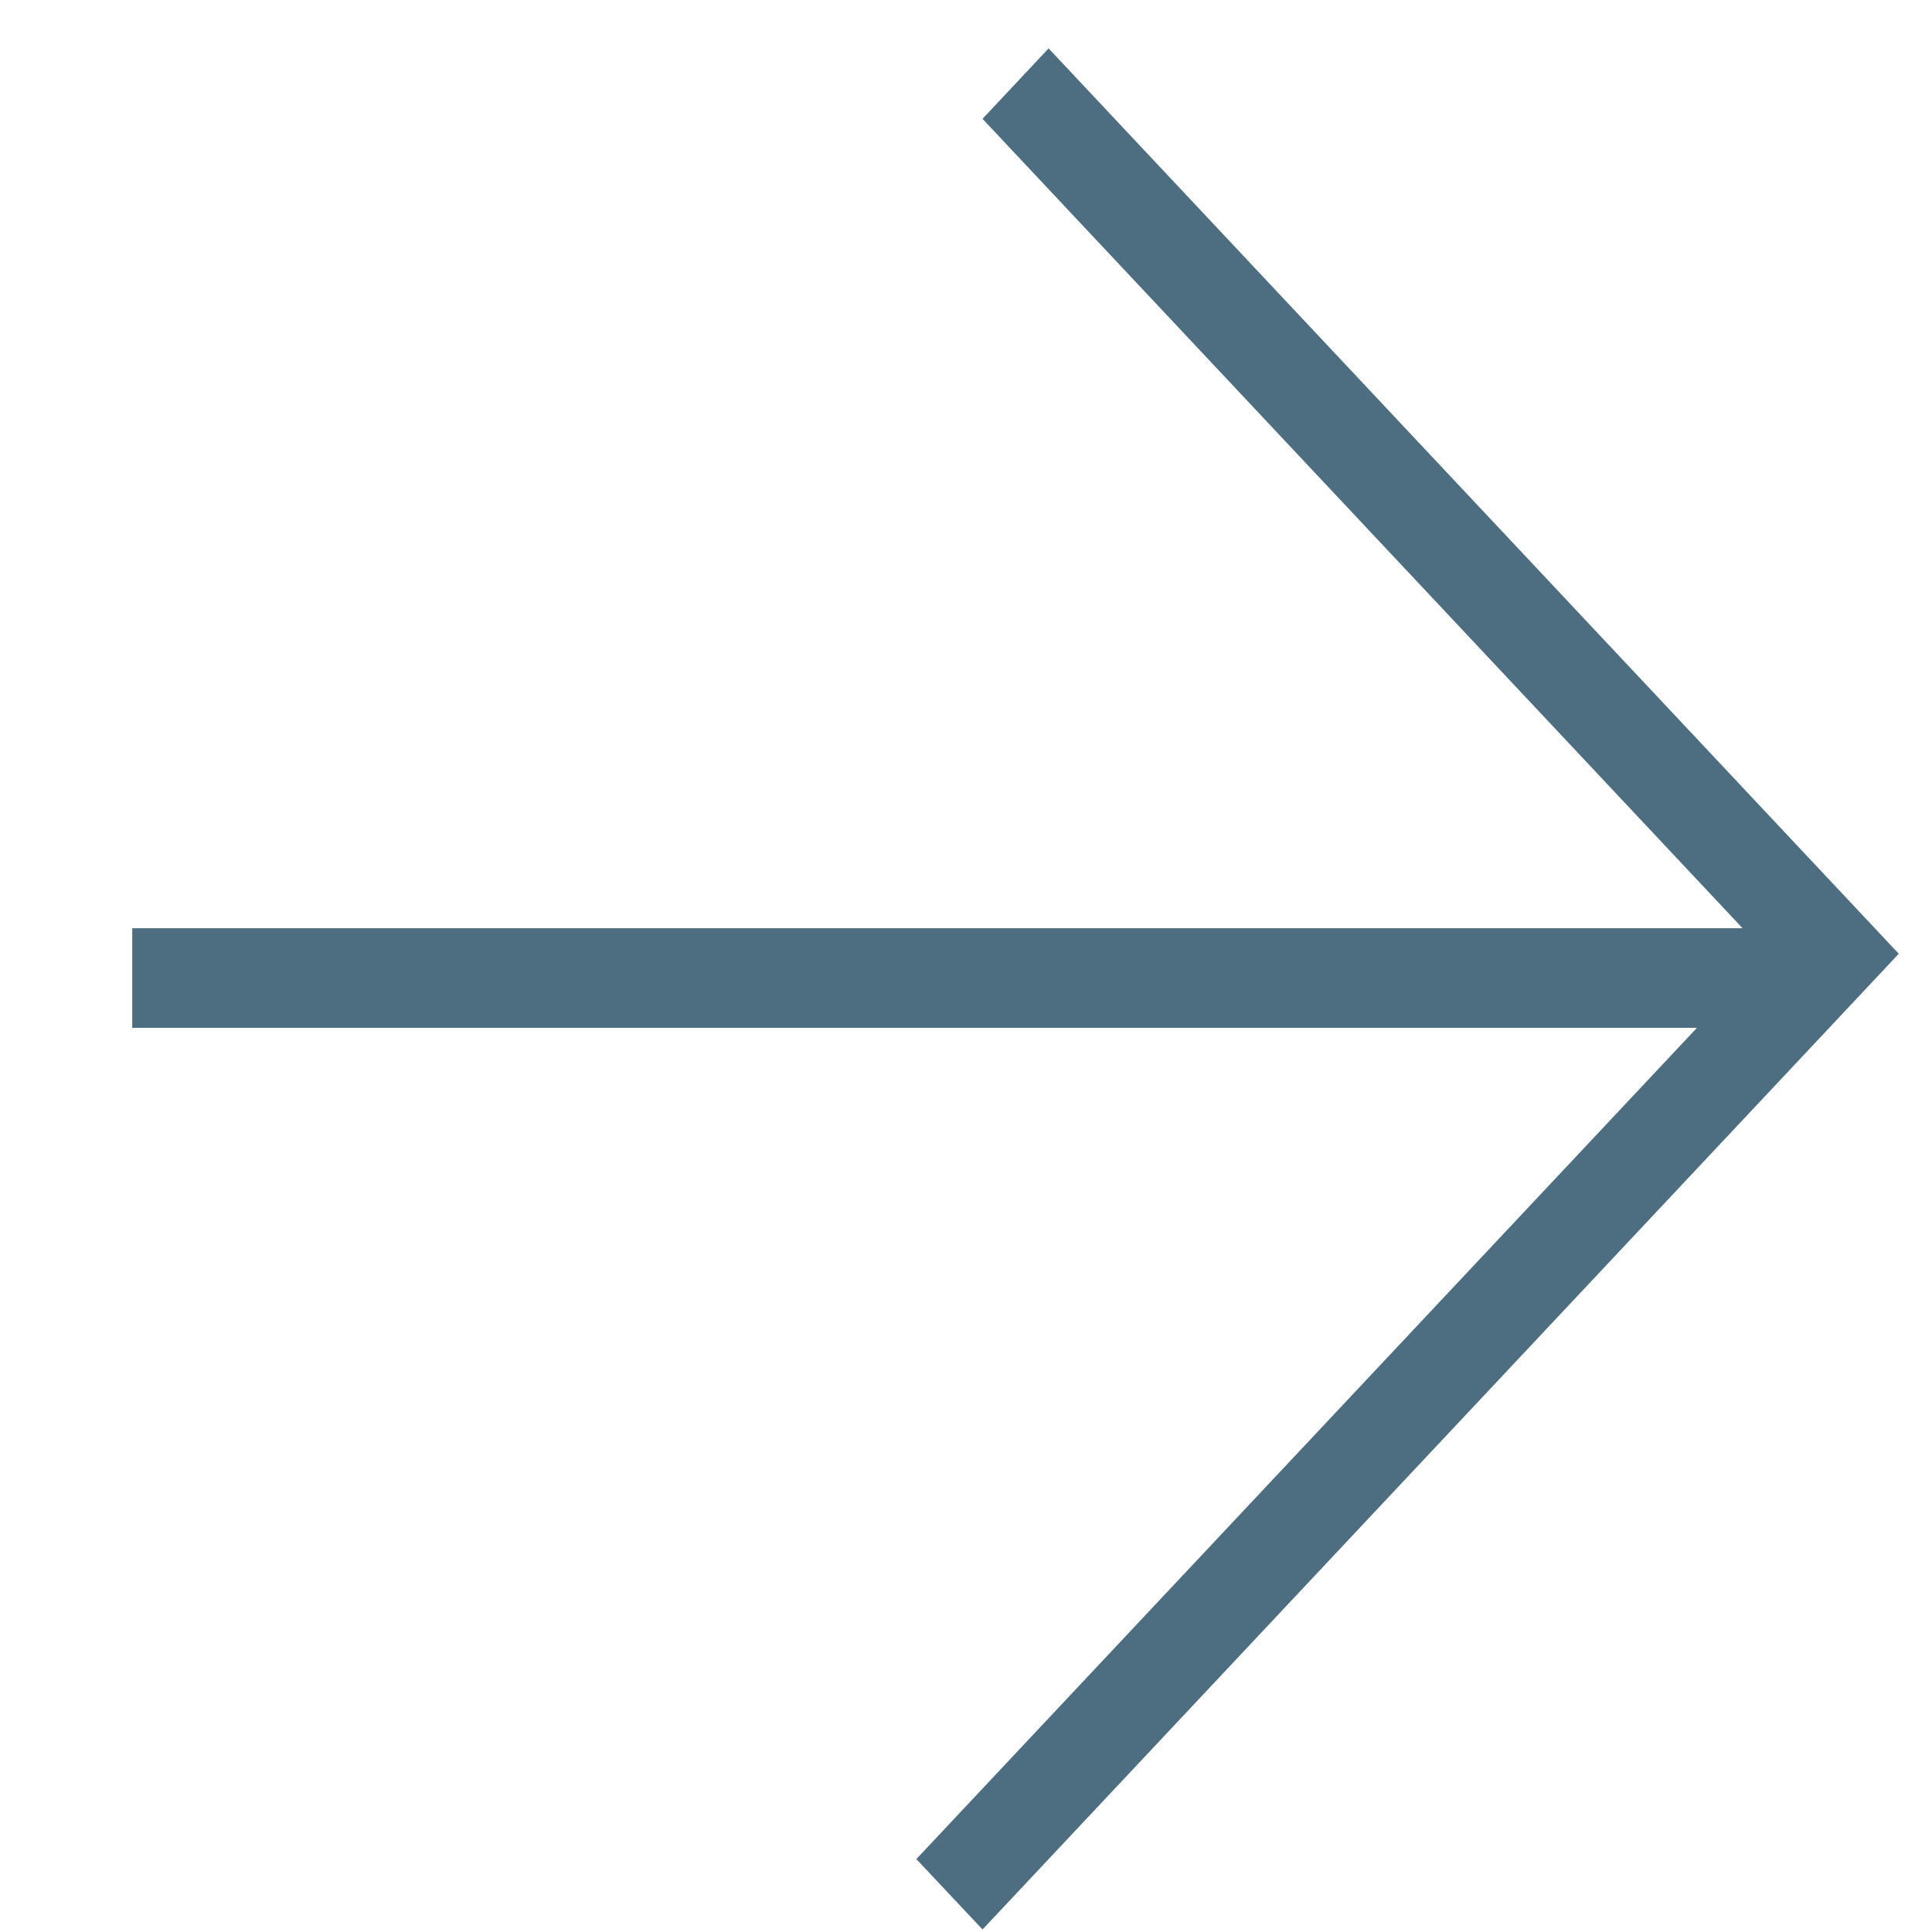
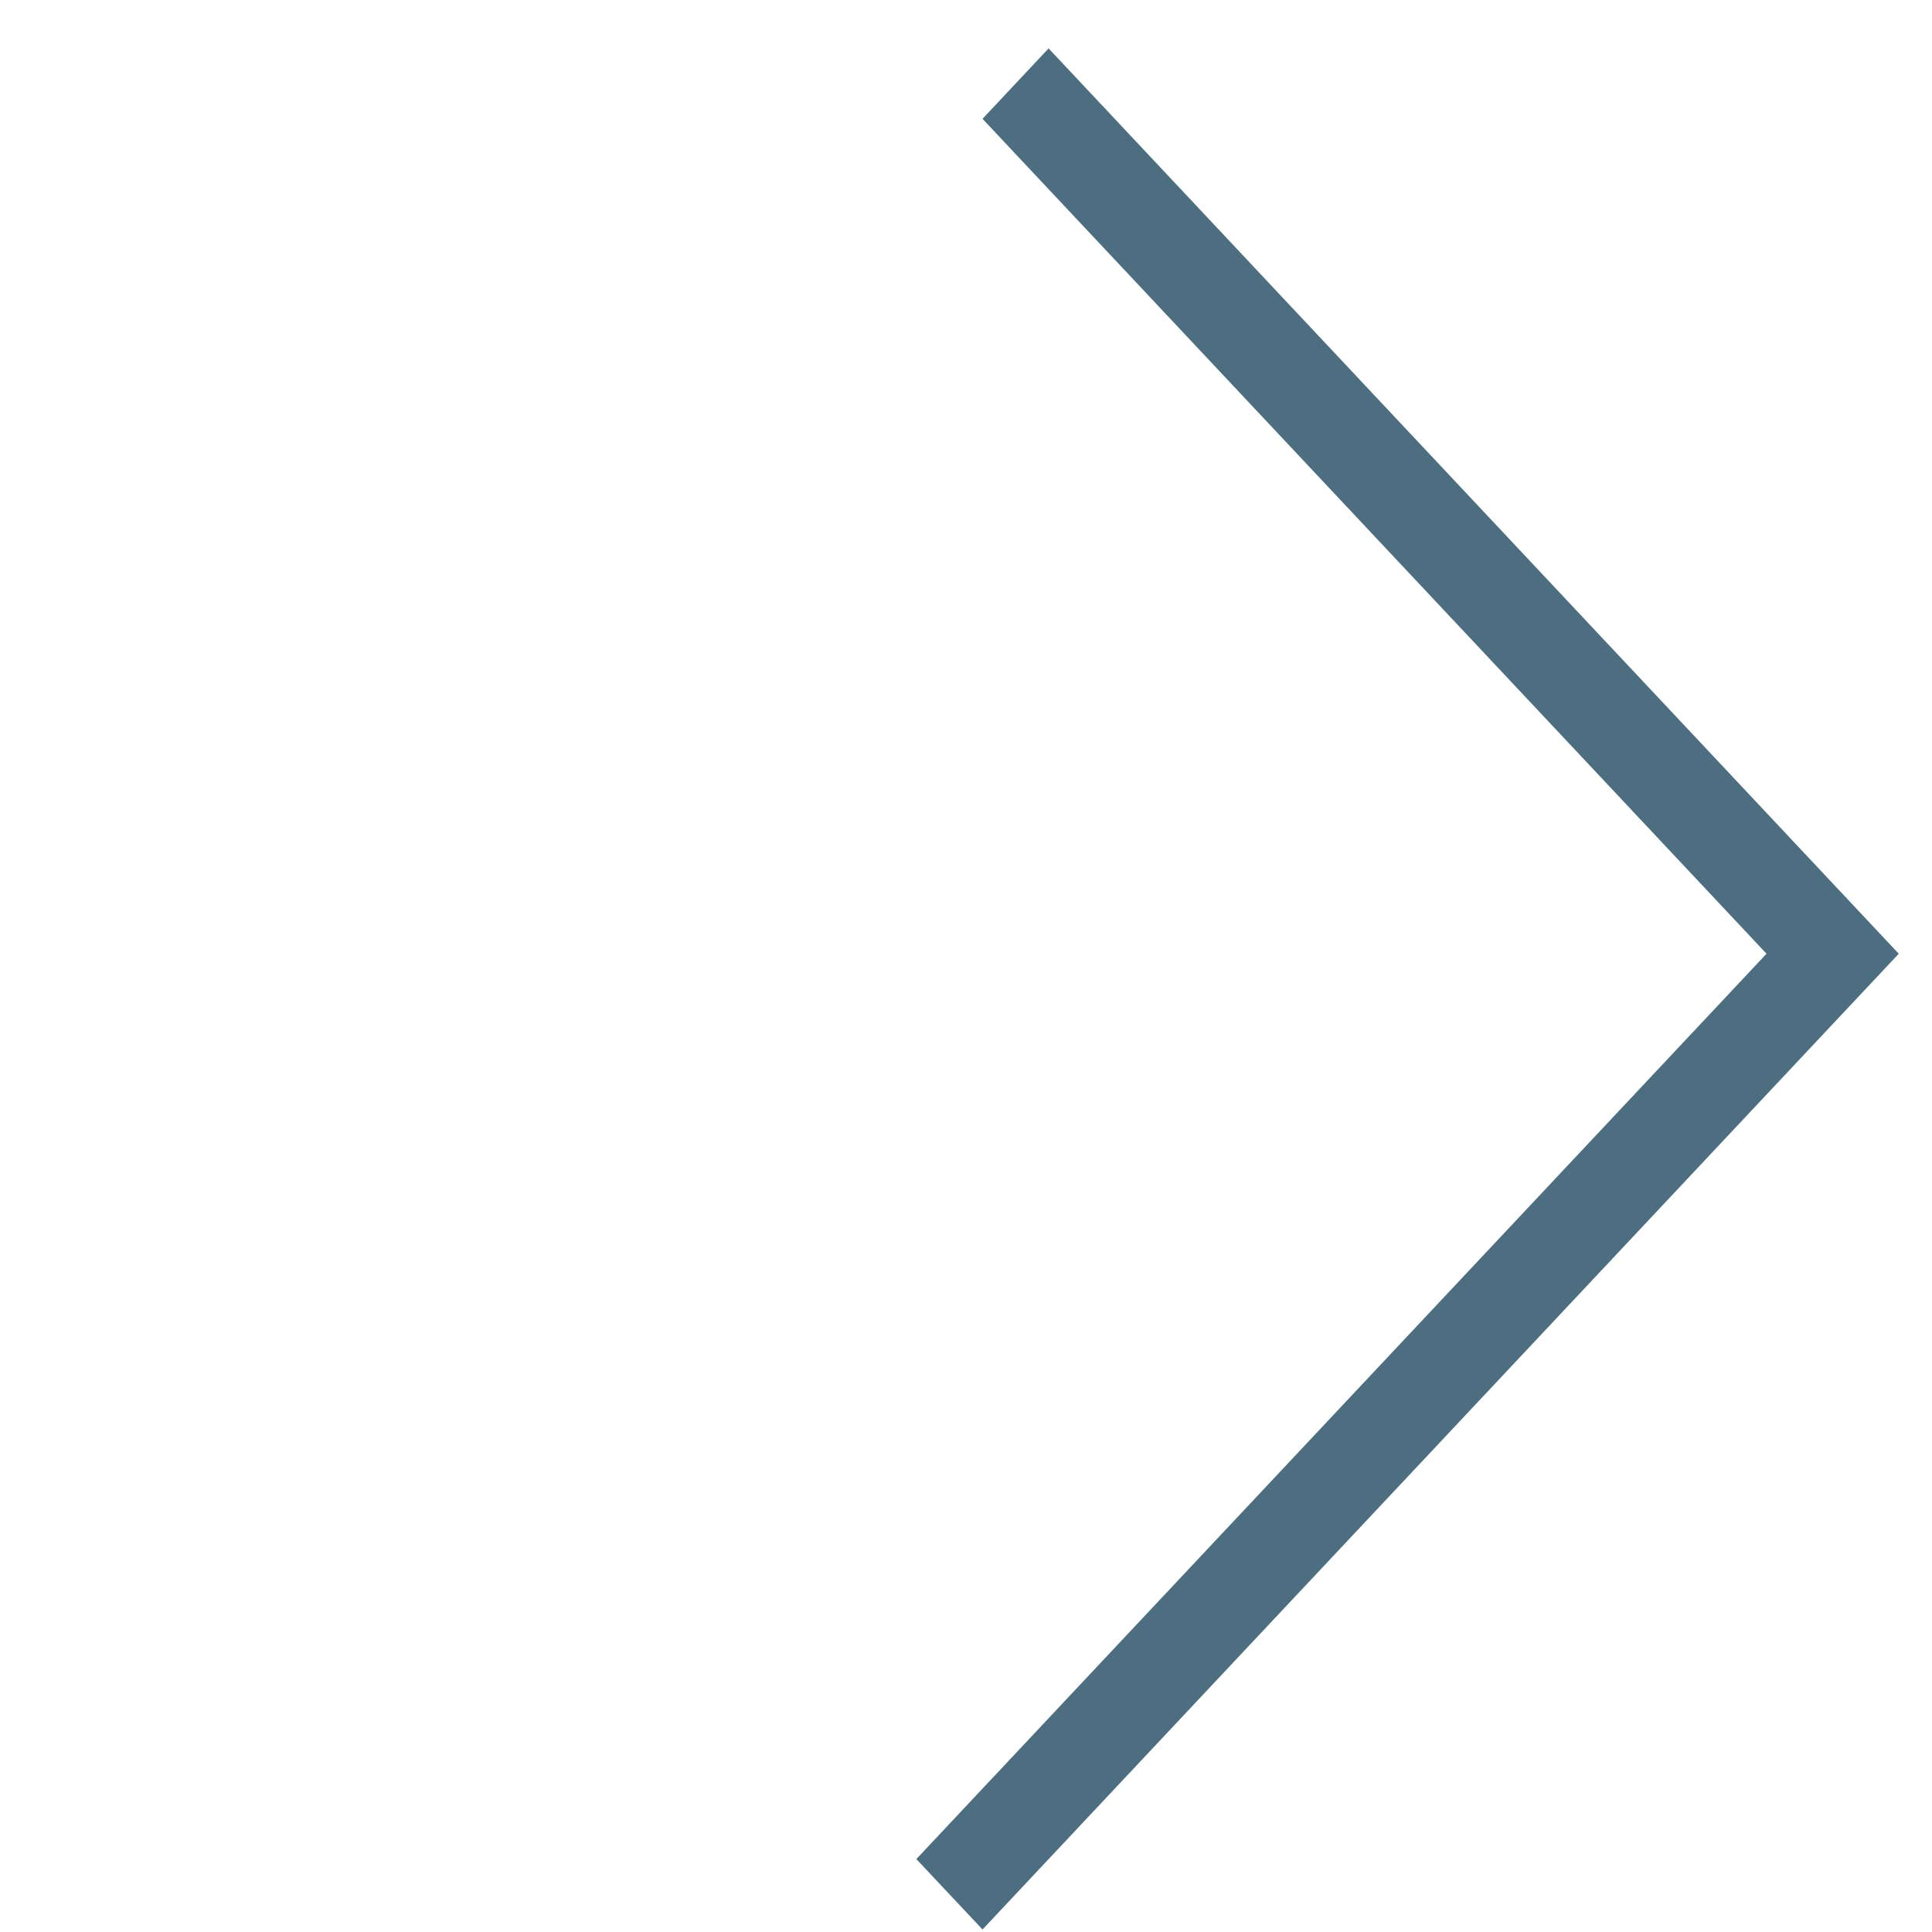
<svg xmlns="http://www.w3.org/2000/svg" width="20" height="20" viewBox="0 0 20 20" fill="none">
-   <line y1="-0.5" x2="18.043" y2="-0.5" transform="matrix(0.968 0 0 -1.031 1.369 9.609)" stroke="#4D6E80" />
-   <path fill-rule="evenodd" clip-rule="evenodd" d="M18.287 9.873L10.171 1.23L10.855 0.501L19.656 9.873L18.972 10.602L10.171 19.974L9.486 19.245L18.287 9.873Z" fill="#4D6E80" />
+   <path fill-rule="evenodd" clip-rule="evenodd" d="M18.287 9.873L10.171 1.23L10.855 0.501L19.656 9.873L10.171 19.974L9.486 19.245L18.287 9.873Z" fill="#4D6E80" />
</svg>